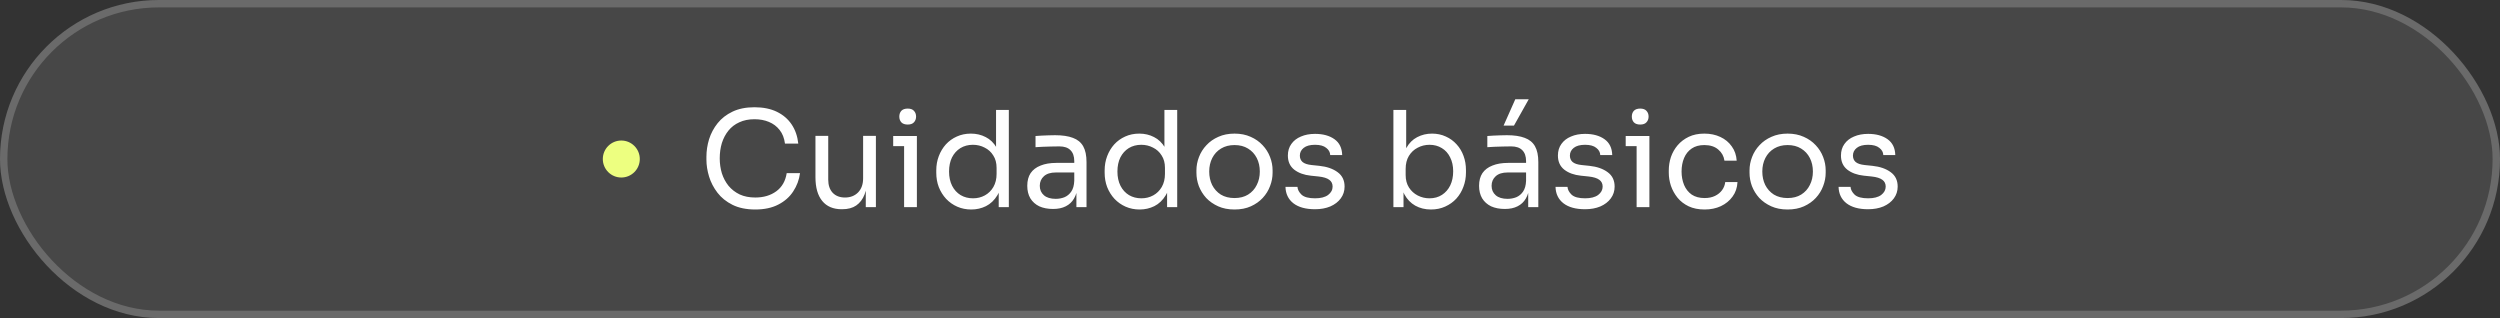
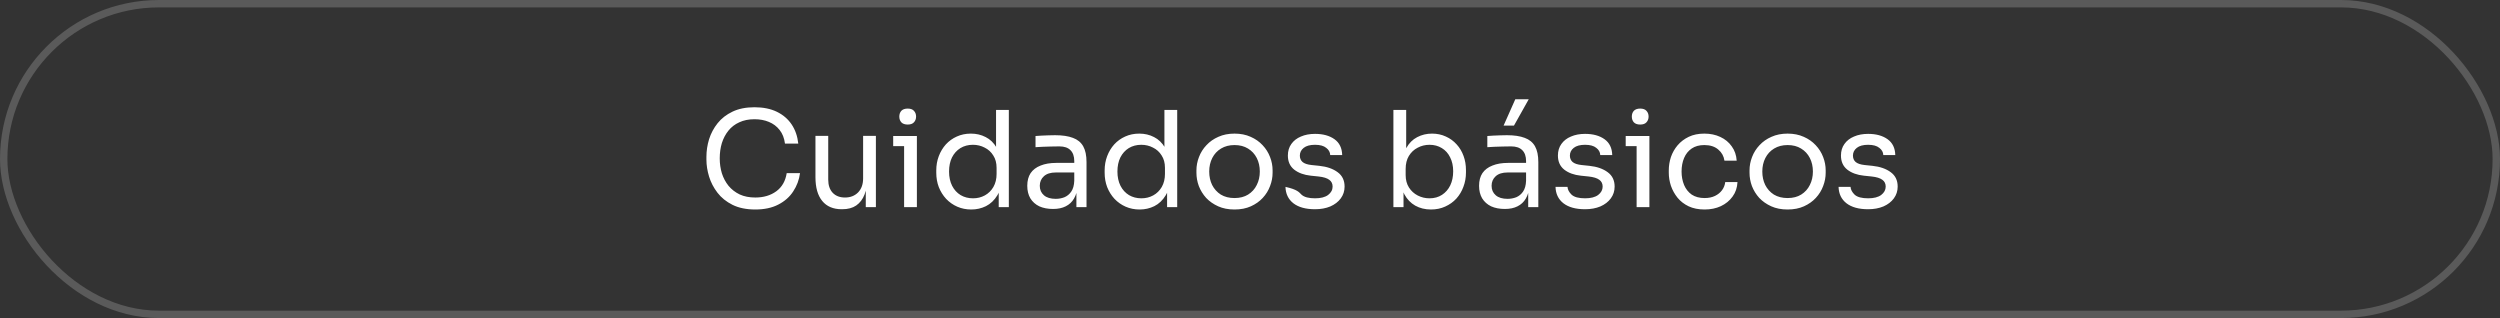
<svg xmlns="http://www.w3.org/2000/svg" width="338" height="43" viewBox="0 0 338 43" fill="none">
  <rect x="0" y="0" width="338" height="43" fill="#333333" stroke="none" />
-   <rect width="338" height="43" rx="21.5" fill="white" fill-opacity="0.1" />
  <rect x="0.5" y="0.5" width="337" height="42" rx="21" stroke="#F9F9F9" stroke-opacity="0.2" />
-   <circle cx="84" cy="21.5" r="2.5" fill="#EDFF80" />
-   <path d="M102.114 28.324C100.914 28.324 99.888 28.114 99.036 27.694C98.196 27.274 97.518 26.728 97.002 26.056C96.486 25.384 96.108 24.658 95.868 23.878C95.628 23.086 95.508 22.324 95.508 21.592V21.196C95.508 20.404 95.628 19.612 95.868 18.82C96.12 18.028 96.504 17.308 97.02 16.66C97.536 16.012 98.208 15.49 99.036 15.094C99.864 14.698 100.854 14.5 102.006 14.5C103.182 14.5 104.19 14.704 105.03 15.112C105.87 15.52 106.536 16.09 107.028 16.822C107.52 17.554 107.82 18.418 107.928 19.414H106.128C106.032 18.67 105.792 18.058 105.408 17.578C105.024 17.086 104.538 16.72 103.95 16.48C103.374 16.24 102.726 16.12 102.006 16.12C101.226 16.12 100.542 16.258 99.954 16.534C99.366 16.798 98.874 17.176 98.478 17.668C98.094 18.148 97.8 18.706 97.596 19.342C97.404 19.978 97.308 20.668 97.308 21.412C97.308 22.12 97.404 22.792 97.596 23.428C97.8 24.064 98.1 24.628 98.496 25.12C98.904 25.612 99.408 26.002 100.008 26.29C100.608 26.566 101.31 26.704 102.114 26.704C103.242 26.704 104.19 26.422 104.958 25.858C105.726 25.294 106.194 24.478 106.362 23.41H108.162C108.042 24.31 107.736 25.132 107.244 25.876C106.764 26.62 106.092 27.214 105.228 27.658C104.376 28.102 103.338 28.324 102.114 28.324ZM113.795 28.288C112.655 28.288 111.779 27.916 111.167 27.172C110.555 26.428 110.249 25.354 110.249 23.95V18.37H111.977V24.292C111.977 25.048 112.181 25.642 112.589 26.074C112.997 26.494 113.549 26.704 114.245 26.704C114.965 26.704 115.553 26.476 116.009 26.02C116.465 25.552 116.693 24.916 116.693 24.112V18.37H118.421V28H117.053V23.878H117.269C117.269 24.826 117.143 25.63 116.891 26.29C116.639 26.938 116.261 27.436 115.757 27.784C115.265 28.12 114.635 28.288 113.867 28.288H113.795ZM122.235 28V18.388H123.963V28H122.235ZM120.759 19.756V18.388H123.963V19.756H120.759ZM122.721 16.84C122.337 16.84 122.049 16.738 121.857 16.534C121.677 16.33 121.587 16.072 121.587 15.76C121.587 15.448 121.677 15.19 121.857 14.986C122.049 14.782 122.337 14.68 122.721 14.68C123.105 14.68 123.387 14.782 123.567 14.986C123.759 15.19 123.855 15.448 123.855 15.76C123.855 16.072 123.759 16.33 123.567 16.534C123.387 16.738 123.105 16.84 122.721 16.84ZM131.318 28.324C130.634 28.324 130.004 28.198 129.428 27.946C128.852 27.694 128.348 27.34 127.916 26.884C127.496 26.428 127.166 25.9 126.926 25.3C126.698 24.7 126.584 24.052 126.584 23.356V23.032C126.584 22.348 126.698 21.706 126.926 21.106C127.154 20.506 127.472 19.978 127.88 19.522C128.3 19.066 128.792 18.712 129.356 18.46C129.932 18.196 130.568 18.064 131.264 18.064C131.996 18.064 132.662 18.22 133.262 18.532C133.862 18.832 134.354 19.306 134.738 19.954C135.122 20.602 135.338 21.442 135.386 22.474L134.666 21.322V14.86H136.394V28H135.026V23.734H135.53C135.482 24.826 135.254 25.714 134.846 26.398C134.438 27.07 133.922 27.562 133.298 27.874C132.686 28.174 132.026 28.324 131.318 28.324ZM131.552 26.812C132.14 26.812 132.674 26.68 133.154 26.416C133.634 26.152 134.018 25.774 134.306 25.282C134.594 24.778 134.738 24.19 134.738 23.518V22.69C134.738 22.03 134.588 21.472 134.288 21.016C134 20.548 133.61 20.194 133.118 19.954C132.638 19.702 132.11 19.576 131.534 19.576C130.898 19.576 130.334 19.726 129.842 20.026C129.362 20.326 128.984 20.746 128.708 21.286C128.444 21.826 128.312 22.462 128.312 23.194C128.312 23.926 128.45 24.568 128.726 25.12C129.002 25.66 129.386 26.08 129.878 26.38C130.37 26.668 130.928 26.812 131.552 26.812ZM145.529 28V25.12H145.241V21.79C145.241 21.13 145.067 20.632 144.719 20.296C144.383 19.96 143.885 19.792 143.225 19.792C142.853 19.792 142.469 19.798 142.073 19.81C141.677 19.822 141.299 19.834 140.939 19.846C140.579 19.858 140.267 19.876 140.003 19.9V18.388C140.267 18.364 140.543 18.346 140.831 18.334C141.131 18.31 141.437 18.298 141.749 18.298C142.061 18.286 142.361 18.28 142.649 18.28C143.633 18.28 144.437 18.4 145.061 18.64C145.685 18.868 146.147 19.246 146.447 19.774C146.747 20.302 146.897 21.016 146.897 21.916V28H145.529ZM142.379 28.252C141.659 28.252 141.035 28.132 140.507 27.892C139.991 27.64 139.589 27.28 139.301 26.812C139.025 26.344 138.887 25.78 138.887 25.12C138.887 24.436 139.037 23.866 139.337 23.41C139.649 22.954 140.099 22.612 140.687 22.384C141.275 22.144 141.983 22.024 142.811 22.024H145.421V23.32H142.739C142.043 23.32 141.509 23.488 141.137 23.824C140.765 24.16 140.579 24.592 140.579 25.12C140.579 25.648 140.765 26.074 141.137 26.398C141.509 26.722 142.043 26.884 142.739 26.884C143.147 26.884 143.537 26.812 143.909 26.668C144.281 26.512 144.587 26.26 144.827 25.912C145.079 25.552 145.217 25.06 145.241 24.436L145.709 25.12C145.649 25.804 145.481 26.38 145.205 26.848C144.941 27.304 144.569 27.652 144.089 27.892C143.621 28.132 143.051 28.252 142.379 28.252ZM154.082 28.324C153.398 28.324 152.768 28.198 152.192 27.946C151.616 27.694 151.112 27.34 150.68 26.884C150.26 26.428 149.93 25.9 149.69 25.3C149.462 24.7 149.348 24.052 149.348 23.356V23.032C149.348 22.348 149.462 21.706 149.69 21.106C149.918 20.506 150.236 19.978 150.644 19.522C151.064 19.066 151.556 18.712 152.12 18.46C152.696 18.196 153.332 18.064 154.028 18.064C154.76 18.064 155.426 18.22 156.026 18.532C156.626 18.832 157.118 19.306 157.502 19.954C157.886 20.602 158.102 21.442 158.15 22.474L157.43 21.322V14.86H159.158V28H157.79V23.734H158.294C158.246 24.826 158.018 25.714 157.61 26.398C157.202 27.07 156.686 27.562 156.062 27.874C155.45 28.174 154.79 28.324 154.082 28.324ZM154.316 26.812C154.904 26.812 155.438 26.68 155.918 26.416C156.398 26.152 156.782 25.774 157.07 25.282C157.358 24.778 157.502 24.19 157.502 23.518V22.69C157.502 22.03 157.352 21.472 157.052 21.016C156.764 20.548 156.374 20.194 155.882 19.954C155.402 19.702 154.874 19.576 154.298 19.576C153.662 19.576 153.098 19.726 152.606 20.026C152.126 20.326 151.748 20.746 151.472 21.286C151.208 21.826 151.076 22.462 151.076 23.194C151.076 23.926 151.214 24.568 151.49 25.12C151.766 25.66 152.15 26.08 152.642 26.38C153.134 26.668 153.692 26.812 154.316 26.812ZM166.906 28.324C166.066 28.324 165.328 28.18 164.692 27.892C164.056 27.604 163.516 27.226 163.072 26.758C162.64 26.278 162.31 25.744 162.082 25.156C161.866 24.568 161.758 23.968 161.758 23.356V23.032C161.758 22.42 161.872 21.82 162.1 21.232C162.328 20.632 162.664 20.098 163.108 19.63C163.552 19.15 164.092 18.772 164.728 18.496C165.364 18.208 166.09 18.064 166.906 18.064C167.722 18.064 168.448 18.208 169.084 18.496C169.72 18.772 170.26 19.15 170.704 19.63C171.148 20.098 171.484 20.632 171.712 21.232C171.94 21.82 172.054 22.42 172.054 23.032V23.356C172.054 23.968 171.94 24.568 171.712 25.156C171.496 25.744 171.166 26.278 170.722 26.758C170.29 27.226 169.756 27.604 169.12 27.892C168.484 28.18 167.746 28.324 166.906 28.324ZM166.906 26.776C167.626 26.776 168.238 26.62 168.742 26.308C169.258 25.984 169.648 25.552 169.912 25.012C170.188 24.472 170.326 23.866 170.326 23.194C170.326 22.51 170.188 21.898 169.912 21.358C169.636 20.818 169.24 20.392 168.724 20.08C168.22 19.768 167.614 19.612 166.906 19.612C166.21 19.612 165.604 19.768 165.088 20.08C164.572 20.392 164.176 20.818 163.9 21.358C163.624 21.898 163.486 22.51 163.486 23.194C163.486 23.866 163.618 24.472 163.882 25.012C164.158 25.552 164.548 25.984 165.052 26.308C165.568 26.62 166.186 26.776 166.906 26.776ZM177.792 28.288C176.532 28.288 175.554 28.018 174.858 27.478C174.174 26.938 173.82 26.2 173.796 25.264H175.416C175.44 25.636 175.626 25.99 175.974 26.326C176.334 26.65 176.94 26.812 177.792 26.812C178.56 26.812 179.148 26.662 179.556 26.362C179.964 26.05 180.168 25.672 180.168 25.228C180.168 24.832 180.018 24.526 179.718 24.31C179.418 24.082 178.932 23.932 178.26 23.86L177.216 23.752C176.304 23.656 175.56 23.386 174.984 22.942C174.408 22.486 174.12 21.85 174.12 21.034C174.12 20.422 174.276 19.9 174.588 19.468C174.9 19.024 175.332 18.688 175.884 18.46C176.436 18.22 177.072 18.1 177.792 18.1C178.872 18.1 179.748 18.34 180.42 18.82C181.092 19.3 181.44 20.014 181.464 20.962H179.844C179.832 20.578 179.652 20.254 179.304 19.99C178.968 19.714 178.464 19.576 177.792 19.576C177.12 19.576 176.61 19.714 176.262 19.99C175.914 20.266 175.74 20.614 175.74 21.034C175.74 21.394 175.86 21.682 176.1 21.898C176.352 22.114 176.76 22.252 177.324 22.312L178.368 22.42C179.4 22.528 180.228 22.816 180.852 23.284C181.476 23.74 181.788 24.388 181.788 25.228C181.788 25.828 181.614 26.362 181.266 26.83C180.93 27.286 180.462 27.646 179.862 27.91C179.262 28.162 178.572 28.288 177.792 28.288ZM193.464 28.324C192.672 28.324 191.964 28.15 191.34 27.802C190.728 27.454 190.242 26.95 189.882 26.29C189.522 25.618 189.324 24.814 189.288 23.878H189.756V28H188.388V14.86H190.116V21.25L189.504 22.564C189.552 21.52 189.762 20.668 190.134 20.008C190.506 19.348 190.992 18.862 191.592 18.55C192.204 18.226 192.876 18.064 193.608 18.064C194.292 18.064 194.916 18.196 195.48 18.46C196.044 18.712 196.53 19.066 196.938 19.522C197.346 19.966 197.658 20.488 197.874 21.088C198.09 21.676 198.198 22.312 198.198 22.996V23.32C198.198 24.004 198.084 24.646 197.856 25.246C197.64 25.846 197.322 26.38 196.902 26.848C196.482 27.304 195.978 27.664 195.39 27.928C194.814 28.192 194.172 28.324 193.464 28.324ZM193.266 26.812C193.914 26.812 194.478 26.656 194.958 26.344C195.438 26.032 195.81 25.606 196.074 25.066C196.338 24.514 196.47 23.878 196.47 23.158C196.47 22.438 196.332 21.808 196.056 21.268C195.792 20.728 195.42 20.314 194.94 20.026C194.46 19.726 193.902 19.576 193.266 19.576C192.69 19.576 192.156 19.708 191.664 19.972C191.172 20.224 190.776 20.596 190.476 21.088C190.188 21.568 190.044 22.15 190.044 22.834V23.662C190.044 24.322 190.194 24.886 190.494 25.354C190.794 25.822 191.19 26.182 191.682 26.434C192.174 26.686 192.702 26.812 193.266 26.812ZM206.613 28V25.12H206.325V21.79C206.325 21.13 206.151 20.632 205.803 20.296C205.467 19.96 204.969 19.792 204.309 19.792C203.937 19.792 203.553 19.798 203.157 19.81C202.761 19.822 202.383 19.834 202.023 19.846C201.663 19.858 201.351 19.876 201.087 19.9V18.388C201.351 18.364 201.627 18.346 201.915 18.334C202.215 18.31 202.521 18.298 202.833 18.298C203.145 18.286 203.445 18.28 203.733 18.28C204.717 18.28 205.521 18.4 206.145 18.64C206.769 18.868 207.231 19.246 207.531 19.774C207.831 20.302 207.981 21.016 207.981 21.916V28H206.613ZM203.463 28.252C202.743 28.252 202.119 28.132 201.591 27.892C201.075 27.64 200.673 27.28 200.385 26.812C200.109 26.344 199.971 25.78 199.971 25.12C199.971 24.436 200.121 23.866 200.421 23.41C200.733 22.954 201.183 22.612 201.771 22.384C202.359 22.144 203.067 22.024 203.895 22.024H206.505V23.32H203.823C203.127 23.32 202.593 23.488 202.221 23.824C201.849 24.16 201.663 24.592 201.663 25.12C201.663 25.648 201.849 26.074 202.221 26.398C202.593 26.722 203.127 26.884 203.823 26.884C204.231 26.884 204.621 26.812 204.993 26.668C205.365 26.512 205.671 26.26 205.911 25.912C206.163 25.552 206.301 25.06 206.325 24.436L206.793 25.12C206.733 25.804 206.565 26.38 206.289 26.848C206.025 27.304 205.653 27.652 205.173 27.892C204.705 28.132 204.135 28.252 203.463 28.252ZM203.283 16.984L204.867 13.42H206.685L204.687 16.984H203.283ZM214.302 28.288C213.042 28.288 212.064 28.018 211.368 27.478C210.684 26.938 210.33 26.2 210.306 25.264H211.926C211.95 25.636 212.136 25.99 212.484 26.326C212.844 26.65 213.45 26.812 214.302 26.812C215.07 26.812 215.658 26.662 216.066 26.362C216.474 26.05 216.678 25.672 216.678 25.228C216.678 24.832 216.528 24.526 216.228 24.31C215.928 24.082 215.442 23.932 214.77 23.86L213.726 23.752C212.814 23.656 212.07 23.386 211.494 22.942C210.918 22.486 210.63 21.85 210.63 21.034C210.63 20.422 210.786 19.9 211.098 19.468C211.41 19.024 211.842 18.688 212.394 18.46C212.946 18.22 213.582 18.1 214.302 18.1C215.382 18.1 216.258 18.34 216.93 18.82C217.602 19.3 217.95 20.014 217.974 20.962H216.354C216.342 20.578 216.162 20.254 215.814 19.99C215.478 19.714 214.974 19.576 214.302 19.576C213.63 19.576 213.12 19.714 212.772 19.99C212.424 20.266 212.25 20.614 212.25 21.034C212.25 21.394 212.37 21.682 212.61 21.898C212.862 22.114 213.27 22.252 213.834 22.312L214.878 22.42C215.91 22.528 216.738 22.816 217.362 23.284C217.986 23.74 218.298 24.388 218.298 25.228C218.298 25.828 218.124 26.362 217.776 26.83C217.44 27.286 216.972 27.646 216.372 27.91C215.772 28.162 215.082 28.288 214.302 28.288ZM221.27 28V18.388H222.998V28H221.27ZM219.794 19.756V18.388H222.998V19.756H219.794ZM221.756 16.84C221.372 16.84 221.084 16.738 220.892 16.534C220.712 16.33 220.622 16.072 220.622 15.76C220.622 15.448 220.712 15.19 220.892 14.986C221.084 14.782 221.372 14.68 221.756 14.68C222.14 14.68 222.422 14.782 222.602 14.986C222.794 15.19 222.89 15.448 222.89 15.76C222.89 16.072 222.794 16.33 222.602 16.534C222.422 16.738 222.14 16.84 221.756 16.84ZM230.462 28.324C229.634 28.324 228.914 28.18 228.302 27.892C227.702 27.604 227.204 27.22 226.808 26.74C226.412 26.248 226.112 25.708 225.908 25.12C225.716 24.532 225.62 23.944 225.62 23.356V23.032C225.62 22.42 225.716 21.82 225.908 21.232C226.112 20.644 226.412 20.116 226.808 19.648C227.216 19.168 227.72 18.784 228.32 18.496C228.92 18.208 229.622 18.064 230.426 18.064C231.23 18.064 231.95 18.214 232.586 18.514C233.234 18.814 233.75 19.24 234.134 19.792C234.53 20.332 234.752 20.974 234.8 21.718H233.144C233.06 21.118 232.784 20.62 232.316 20.224C231.848 19.816 231.218 19.612 230.426 19.612C229.742 19.612 229.172 19.768 228.716 20.08C228.26 20.392 227.918 20.818 227.69 21.358C227.462 21.898 227.348 22.51 227.348 23.194C227.348 23.854 227.462 24.46 227.69 25.012C227.918 25.552 228.26 25.984 228.716 26.308C229.184 26.62 229.766 26.776 230.462 26.776C231.002 26.776 231.47 26.68 231.866 26.488C232.262 26.296 232.58 26.038 232.82 25.714C233.06 25.39 233.204 25.024 233.252 24.616H234.908C234.872 25.372 234.65 26.026 234.242 26.578C233.846 27.13 233.318 27.562 232.658 27.874C232.01 28.174 231.278 28.324 230.462 28.324ZM241.684 28.324C240.844 28.324 240.106 28.18 239.47 27.892C238.834 27.604 238.294 27.226 237.85 26.758C237.418 26.278 237.088 25.744 236.86 25.156C236.644 24.568 236.536 23.968 236.536 23.356V23.032C236.536 22.42 236.65 21.82 236.878 21.232C237.106 20.632 237.442 20.098 237.886 19.63C238.33 19.15 238.87 18.772 239.506 18.496C240.142 18.208 240.868 18.064 241.684 18.064C242.5 18.064 243.226 18.208 243.862 18.496C244.498 18.772 245.038 19.15 245.482 19.63C245.926 20.098 246.262 20.632 246.49 21.232C246.718 21.82 246.832 22.42 246.832 23.032V23.356C246.832 23.968 246.718 24.568 246.49 25.156C246.274 25.744 245.944 26.278 245.5 26.758C245.068 27.226 244.534 27.604 243.898 27.892C243.262 28.18 242.524 28.324 241.684 28.324ZM241.684 26.776C242.404 26.776 243.016 26.62 243.52 26.308C244.036 25.984 244.426 25.552 244.69 25.012C244.966 24.472 245.104 23.866 245.104 23.194C245.104 22.51 244.966 21.898 244.69 21.358C244.414 20.818 244.018 20.392 243.502 20.08C242.998 19.768 242.392 19.612 241.684 19.612C240.988 19.612 240.382 19.768 239.866 20.08C239.35 20.392 238.954 20.818 238.678 21.358C238.402 21.898 238.264 22.51 238.264 23.194C238.264 23.866 238.396 24.472 238.66 25.012C238.936 25.552 239.326 25.984 239.83 26.308C240.346 26.62 240.964 26.776 241.684 26.776ZM252.57 28.288C251.31 28.288 250.332 28.018 249.636 27.478C248.952 26.938 248.598 26.2 248.574 25.264H250.194C250.218 25.636 250.404 25.99 250.752 26.326C251.112 26.65 251.718 26.812 252.57 26.812C253.338 26.812 253.926 26.662 254.334 26.362C254.742 26.05 254.946 25.672 254.946 25.228C254.946 24.832 254.796 24.526 254.496 24.31C254.196 24.082 253.71 23.932 253.038 23.86L251.994 23.752C251.082 23.656 250.338 23.386 249.762 22.942C249.186 22.486 248.898 21.85 248.898 21.034C248.898 20.422 249.054 19.9 249.366 19.468C249.678 19.024 250.11 18.688 250.662 18.46C251.214 18.22 251.85 18.1 252.57 18.1C253.65 18.1 254.526 18.34 255.198 18.82C255.87 19.3 256.218 20.014 256.242 20.962H254.622C254.61 20.578 254.43 20.254 254.082 19.99C253.746 19.714 253.242 19.576 252.57 19.576C251.898 19.576 251.388 19.714 251.04 19.99C250.692 20.266 250.518 20.614 250.518 21.034C250.518 21.394 250.638 21.682 250.878 21.898C251.13 22.114 251.538 22.252 252.102 22.312L253.146 22.42C254.178 22.528 255.006 22.816 255.63 23.284C256.254 23.74 256.566 24.388 256.566 25.228C256.566 25.828 256.392 26.362 256.044 26.83C255.708 27.286 255.24 27.646 254.64 27.91C254.04 28.162 253.35 28.288 252.57 28.288Z" fill="white" />
+   <path d="M102.114 28.324C100.914 28.324 99.888 28.114 99.036 27.694C98.196 27.274 97.518 26.728 97.002 26.056C96.486 25.384 96.108 24.658 95.868 23.878C95.628 23.086 95.508 22.324 95.508 21.592V21.196C95.508 20.404 95.628 19.612 95.868 18.82C96.12 18.028 96.504 17.308 97.02 16.66C97.536 16.012 98.208 15.49 99.036 15.094C99.864 14.698 100.854 14.5 102.006 14.5C103.182 14.5 104.19 14.704 105.03 15.112C105.87 15.52 106.536 16.09 107.028 16.822C107.52 17.554 107.82 18.418 107.928 19.414H106.128C106.032 18.67 105.792 18.058 105.408 17.578C105.024 17.086 104.538 16.72 103.95 16.48C103.374 16.24 102.726 16.12 102.006 16.12C101.226 16.12 100.542 16.258 99.954 16.534C99.366 16.798 98.874 17.176 98.478 17.668C98.094 18.148 97.8 18.706 97.596 19.342C97.404 19.978 97.308 20.668 97.308 21.412C97.308 22.12 97.404 22.792 97.596 23.428C97.8 24.064 98.1 24.628 98.496 25.12C98.904 25.612 99.408 26.002 100.008 26.29C100.608 26.566 101.31 26.704 102.114 26.704C103.242 26.704 104.19 26.422 104.958 25.858C105.726 25.294 106.194 24.478 106.362 23.41H108.162C108.042 24.31 107.736 25.132 107.244 25.876C106.764 26.62 106.092 27.214 105.228 27.658C104.376 28.102 103.338 28.324 102.114 28.324ZM113.795 28.288C112.655 28.288 111.779 27.916 111.167 27.172C110.555 26.428 110.249 25.354 110.249 23.95V18.37H111.977V24.292C111.977 25.048 112.181 25.642 112.589 26.074C112.997 26.494 113.549 26.704 114.245 26.704C114.965 26.704 115.553 26.476 116.009 26.02C116.465 25.552 116.693 24.916 116.693 24.112V18.37H118.421V28H117.053V23.878H117.269C117.269 24.826 117.143 25.63 116.891 26.29C116.639 26.938 116.261 27.436 115.757 27.784C115.265 28.12 114.635 28.288 113.867 28.288H113.795ZM122.235 28V18.388H123.963V28H122.235ZM120.759 19.756V18.388H123.963V19.756H120.759ZM122.721 16.84C122.337 16.84 122.049 16.738 121.857 16.534C121.677 16.33 121.587 16.072 121.587 15.76C121.587 15.448 121.677 15.19 121.857 14.986C122.049 14.782 122.337 14.68 122.721 14.68C123.105 14.68 123.387 14.782 123.567 14.986C123.759 15.19 123.855 15.448 123.855 15.76C123.855 16.072 123.759 16.33 123.567 16.534C123.387 16.738 123.105 16.84 122.721 16.84ZM131.318 28.324C130.634 28.324 130.004 28.198 129.428 27.946C128.852 27.694 128.348 27.34 127.916 26.884C127.496 26.428 127.166 25.9 126.926 25.3C126.698 24.7 126.584 24.052 126.584 23.356V23.032C126.584 22.348 126.698 21.706 126.926 21.106C127.154 20.506 127.472 19.978 127.88 19.522C128.3 19.066 128.792 18.712 129.356 18.46C129.932 18.196 130.568 18.064 131.264 18.064C131.996 18.064 132.662 18.22 133.262 18.532C133.862 18.832 134.354 19.306 134.738 19.954C135.122 20.602 135.338 21.442 135.386 22.474L134.666 21.322V14.86H136.394V28H135.026V23.734H135.53C135.482 24.826 135.254 25.714 134.846 26.398C134.438 27.07 133.922 27.562 133.298 27.874C132.686 28.174 132.026 28.324 131.318 28.324ZM131.552 26.812C132.14 26.812 132.674 26.68 133.154 26.416C133.634 26.152 134.018 25.774 134.306 25.282C134.594 24.778 134.738 24.19 134.738 23.518V22.69C134.738 22.03 134.588 21.472 134.288 21.016C134 20.548 133.61 20.194 133.118 19.954C132.638 19.702 132.11 19.576 131.534 19.576C130.898 19.576 130.334 19.726 129.842 20.026C129.362 20.326 128.984 20.746 128.708 21.286C128.444 21.826 128.312 22.462 128.312 23.194C128.312 23.926 128.45 24.568 128.726 25.12C129.002 25.66 129.386 26.08 129.878 26.38C130.37 26.668 130.928 26.812 131.552 26.812ZM145.529 28V25.12H145.241V21.79C145.241 21.13 145.067 20.632 144.719 20.296C144.383 19.96 143.885 19.792 143.225 19.792C142.853 19.792 142.469 19.798 142.073 19.81C141.677 19.822 141.299 19.834 140.939 19.846C140.579 19.858 140.267 19.876 140.003 19.9V18.388C140.267 18.364 140.543 18.346 140.831 18.334C141.131 18.31 141.437 18.298 141.749 18.298C142.061 18.286 142.361 18.28 142.649 18.28C143.633 18.28 144.437 18.4 145.061 18.64C145.685 18.868 146.147 19.246 146.447 19.774C146.747 20.302 146.897 21.016 146.897 21.916V28H145.529ZM142.379 28.252C141.659 28.252 141.035 28.132 140.507 27.892C139.991 27.64 139.589 27.28 139.301 26.812C139.025 26.344 138.887 25.78 138.887 25.12C138.887 24.436 139.037 23.866 139.337 23.41C139.649 22.954 140.099 22.612 140.687 22.384C141.275 22.144 141.983 22.024 142.811 22.024H145.421V23.32H142.739C142.043 23.32 141.509 23.488 141.137 23.824C140.765 24.16 140.579 24.592 140.579 25.12C140.579 25.648 140.765 26.074 141.137 26.398C141.509 26.722 142.043 26.884 142.739 26.884C143.147 26.884 143.537 26.812 143.909 26.668C144.281 26.512 144.587 26.26 144.827 25.912C145.079 25.552 145.217 25.06 145.241 24.436L145.709 25.12C145.649 25.804 145.481 26.38 145.205 26.848C144.941 27.304 144.569 27.652 144.089 27.892C143.621 28.132 143.051 28.252 142.379 28.252ZM154.082 28.324C153.398 28.324 152.768 28.198 152.192 27.946C151.616 27.694 151.112 27.34 150.68 26.884C150.26 26.428 149.93 25.9 149.69 25.3C149.462 24.7 149.348 24.052 149.348 23.356V23.032C149.348 22.348 149.462 21.706 149.69 21.106C149.918 20.506 150.236 19.978 150.644 19.522C151.064 19.066 151.556 18.712 152.12 18.46C152.696 18.196 153.332 18.064 154.028 18.064C154.76 18.064 155.426 18.22 156.026 18.532C156.626 18.832 157.118 19.306 157.502 19.954C157.886 20.602 158.102 21.442 158.15 22.474L157.43 21.322V14.86H159.158V28H157.79V23.734H158.294C158.246 24.826 158.018 25.714 157.61 26.398C157.202 27.07 156.686 27.562 156.062 27.874C155.45 28.174 154.79 28.324 154.082 28.324ZM154.316 26.812C154.904 26.812 155.438 26.68 155.918 26.416C156.398 26.152 156.782 25.774 157.07 25.282C157.358 24.778 157.502 24.19 157.502 23.518V22.69C157.502 22.03 157.352 21.472 157.052 21.016C156.764 20.548 156.374 20.194 155.882 19.954C155.402 19.702 154.874 19.576 154.298 19.576C153.662 19.576 153.098 19.726 152.606 20.026C152.126 20.326 151.748 20.746 151.472 21.286C151.208 21.826 151.076 22.462 151.076 23.194C151.076 23.926 151.214 24.568 151.49 25.12C151.766 25.66 152.15 26.08 152.642 26.38C153.134 26.668 153.692 26.812 154.316 26.812ZM166.906 28.324C166.066 28.324 165.328 28.18 164.692 27.892C164.056 27.604 163.516 27.226 163.072 26.758C162.64 26.278 162.31 25.744 162.082 25.156C161.866 24.568 161.758 23.968 161.758 23.356V23.032C161.758 22.42 161.872 21.82 162.1 21.232C162.328 20.632 162.664 20.098 163.108 19.63C163.552 19.15 164.092 18.772 164.728 18.496C165.364 18.208 166.09 18.064 166.906 18.064C167.722 18.064 168.448 18.208 169.084 18.496C169.72 18.772 170.26 19.15 170.704 19.63C171.148 20.098 171.484 20.632 171.712 21.232C171.94 21.82 172.054 22.42 172.054 23.032V23.356C172.054 23.968 171.94 24.568 171.712 25.156C171.496 25.744 171.166 26.278 170.722 26.758C170.29 27.226 169.756 27.604 169.12 27.892C168.484 28.18 167.746 28.324 166.906 28.324ZM166.906 26.776C167.626 26.776 168.238 26.62 168.742 26.308C169.258 25.984 169.648 25.552 169.912 25.012C170.188 24.472 170.326 23.866 170.326 23.194C170.326 22.51 170.188 21.898 169.912 21.358C169.636 20.818 169.24 20.392 168.724 20.08C168.22 19.768 167.614 19.612 166.906 19.612C166.21 19.612 165.604 19.768 165.088 20.08C164.572 20.392 164.176 20.818 163.9 21.358C163.624 21.898 163.486 22.51 163.486 23.194C163.486 23.866 163.618 24.472 163.882 25.012C164.158 25.552 164.548 25.984 165.052 26.308C165.568 26.62 166.186 26.776 166.906 26.776ZM177.792 28.288C176.532 28.288 175.554 28.018 174.858 27.478C174.174 26.938 173.82 26.2 173.796 25.264C175.44 25.636 175.626 25.99 175.974 26.326C176.334 26.65 176.94 26.812 177.792 26.812C178.56 26.812 179.148 26.662 179.556 26.362C179.964 26.05 180.168 25.672 180.168 25.228C180.168 24.832 180.018 24.526 179.718 24.31C179.418 24.082 178.932 23.932 178.26 23.86L177.216 23.752C176.304 23.656 175.56 23.386 174.984 22.942C174.408 22.486 174.12 21.85 174.12 21.034C174.12 20.422 174.276 19.9 174.588 19.468C174.9 19.024 175.332 18.688 175.884 18.46C176.436 18.22 177.072 18.1 177.792 18.1C178.872 18.1 179.748 18.34 180.42 18.82C181.092 19.3 181.44 20.014 181.464 20.962H179.844C179.832 20.578 179.652 20.254 179.304 19.99C178.968 19.714 178.464 19.576 177.792 19.576C177.12 19.576 176.61 19.714 176.262 19.99C175.914 20.266 175.74 20.614 175.74 21.034C175.74 21.394 175.86 21.682 176.1 21.898C176.352 22.114 176.76 22.252 177.324 22.312L178.368 22.42C179.4 22.528 180.228 22.816 180.852 23.284C181.476 23.74 181.788 24.388 181.788 25.228C181.788 25.828 181.614 26.362 181.266 26.83C180.93 27.286 180.462 27.646 179.862 27.91C179.262 28.162 178.572 28.288 177.792 28.288ZM193.464 28.324C192.672 28.324 191.964 28.15 191.34 27.802C190.728 27.454 190.242 26.95 189.882 26.29C189.522 25.618 189.324 24.814 189.288 23.878H189.756V28H188.388V14.86H190.116V21.25L189.504 22.564C189.552 21.52 189.762 20.668 190.134 20.008C190.506 19.348 190.992 18.862 191.592 18.55C192.204 18.226 192.876 18.064 193.608 18.064C194.292 18.064 194.916 18.196 195.48 18.46C196.044 18.712 196.53 19.066 196.938 19.522C197.346 19.966 197.658 20.488 197.874 21.088C198.09 21.676 198.198 22.312 198.198 22.996V23.32C198.198 24.004 198.084 24.646 197.856 25.246C197.64 25.846 197.322 26.38 196.902 26.848C196.482 27.304 195.978 27.664 195.39 27.928C194.814 28.192 194.172 28.324 193.464 28.324ZM193.266 26.812C193.914 26.812 194.478 26.656 194.958 26.344C195.438 26.032 195.81 25.606 196.074 25.066C196.338 24.514 196.47 23.878 196.47 23.158C196.47 22.438 196.332 21.808 196.056 21.268C195.792 20.728 195.42 20.314 194.94 20.026C194.46 19.726 193.902 19.576 193.266 19.576C192.69 19.576 192.156 19.708 191.664 19.972C191.172 20.224 190.776 20.596 190.476 21.088C190.188 21.568 190.044 22.15 190.044 22.834V23.662C190.044 24.322 190.194 24.886 190.494 25.354C190.794 25.822 191.19 26.182 191.682 26.434C192.174 26.686 192.702 26.812 193.266 26.812ZM206.613 28V25.12H206.325V21.79C206.325 21.13 206.151 20.632 205.803 20.296C205.467 19.96 204.969 19.792 204.309 19.792C203.937 19.792 203.553 19.798 203.157 19.81C202.761 19.822 202.383 19.834 202.023 19.846C201.663 19.858 201.351 19.876 201.087 19.9V18.388C201.351 18.364 201.627 18.346 201.915 18.334C202.215 18.31 202.521 18.298 202.833 18.298C203.145 18.286 203.445 18.28 203.733 18.28C204.717 18.28 205.521 18.4 206.145 18.64C206.769 18.868 207.231 19.246 207.531 19.774C207.831 20.302 207.981 21.016 207.981 21.916V28H206.613ZM203.463 28.252C202.743 28.252 202.119 28.132 201.591 27.892C201.075 27.64 200.673 27.28 200.385 26.812C200.109 26.344 199.971 25.78 199.971 25.12C199.971 24.436 200.121 23.866 200.421 23.41C200.733 22.954 201.183 22.612 201.771 22.384C202.359 22.144 203.067 22.024 203.895 22.024H206.505V23.32H203.823C203.127 23.32 202.593 23.488 202.221 23.824C201.849 24.16 201.663 24.592 201.663 25.12C201.663 25.648 201.849 26.074 202.221 26.398C202.593 26.722 203.127 26.884 203.823 26.884C204.231 26.884 204.621 26.812 204.993 26.668C205.365 26.512 205.671 26.26 205.911 25.912C206.163 25.552 206.301 25.06 206.325 24.436L206.793 25.12C206.733 25.804 206.565 26.38 206.289 26.848C206.025 27.304 205.653 27.652 205.173 27.892C204.705 28.132 204.135 28.252 203.463 28.252ZM203.283 16.984L204.867 13.42H206.685L204.687 16.984H203.283ZM214.302 28.288C213.042 28.288 212.064 28.018 211.368 27.478C210.684 26.938 210.33 26.2 210.306 25.264H211.926C211.95 25.636 212.136 25.99 212.484 26.326C212.844 26.65 213.45 26.812 214.302 26.812C215.07 26.812 215.658 26.662 216.066 26.362C216.474 26.05 216.678 25.672 216.678 25.228C216.678 24.832 216.528 24.526 216.228 24.31C215.928 24.082 215.442 23.932 214.77 23.86L213.726 23.752C212.814 23.656 212.07 23.386 211.494 22.942C210.918 22.486 210.63 21.85 210.63 21.034C210.63 20.422 210.786 19.9 211.098 19.468C211.41 19.024 211.842 18.688 212.394 18.46C212.946 18.22 213.582 18.1 214.302 18.1C215.382 18.1 216.258 18.34 216.93 18.82C217.602 19.3 217.95 20.014 217.974 20.962H216.354C216.342 20.578 216.162 20.254 215.814 19.99C215.478 19.714 214.974 19.576 214.302 19.576C213.63 19.576 213.12 19.714 212.772 19.99C212.424 20.266 212.25 20.614 212.25 21.034C212.25 21.394 212.37 21.682 212.61 21.898C212.862 22.114 213.27 22.252 213.834 22.312L214.878 22.42C215.91 22.528 216.738 22.816 217.362 23.284C217.986 23.74 218.298 24.388 218.298 25.228C218.298 25.828 218.124 26.362 217.776 26.83C217.44 27.286 216.972 27.646 216.372 27.91C215.772 28.162 215.082 28.288 214.302 28.288ZM221.27 28V18.388H222.998V28H221.27ZM219.794 19.756V18.388H222.998V19.756H219.794ZM221.756 16.84C221.372 16.84 221.084 16.738 220.892 16.534C220.712 16.33 220.622 16.072 220.622 15.76C220.622 15.448 220.712 15.19 220.892 14.986C221.084 14.782 221.372 14.68 221.756 14.68C222.14 14.68 222.422 14.782 222.602 14.986C222.794 15.19 222.89 15.448 222.89 15.76C222.89 16.072 222.794 16.33 222.602 16.534C222.422 16.738 222.14 16.84 221.756 16.84ZM230.462 28.324C229.634 28.324 228.914 28.18 228.302 27.892C227.702 27.604 227.204 27.22 226.808 26.74C226.412 26.248 226.112 25.708 225.908 25.12C225.716 24.532 225.62 23.944 225.62 23.356V23.032C225.62 22.42 225.716 21.82 225.908 21.232C226.112 20.644 226.412 20.116 226.808 19.648C227.216 19.168 227.72 18.784 228.32 18.496C228.92 18.208 229.622 18.064 230.426 18.064C231.23 18.064 231.95 18.214 232.586 18.514C233.234 18.814 233.75 19.24 234.134 19.792C234.53 20.332 234.752 20.974 234.8 21.718H233.144C233.06 21.118 232.784 20.62 232.316 20.224C231.848 19.816 231.218 19.612 230.426 19.612C229.742 19.612 229.172 19.768 228.716 20.08C228.26 20.392 227.918 20.818 227.69 21.358C227.462 21.898 227.348 22.51 227.348 23.194C227.348 23.854 227.462 24.46 227.69 25.012C227.918 25.552 228.26 25.984 228.716 26.308C229.184 26.62 229.766 26.776 230.462 26.776C231.002 26.776 231.47 26.68 231.866 26.488C232.262 26.296 232.58 26.038 232.82 25.714C233.06 25.39 233.204 25.024 233.252 24.616H234.908C234.872 25.372 234.65 26.026 234.242 26.578C233.846 27.13 233.318 27.562 232.658 27.874C232.01 28.174 231.278 28.324 230.462 28.324ZM241.684 28.324C240.844 28.324 240.106 28.18 239.47 27.892C238.834 27.604 238.294 27.226 237.85 26.758C237.418 26.278 237.088 25.744 236.86 25.156C236.644 24.568 236.536 23.968 236.536 23.356V23.032C236.536 22.42 236.65 21.82 236.878 21.232C237.106 20.632 237.442 20.098 237.886 19.63C238.33 19.15 238.87 18.772 239.506 18.496C240.142 18.208 240.868 18.064 241.684 18.064C242.5 18.064 243.226 18.208 243.862 18.496C244.498 18.772 245.038 19.15 245.482 19.63C245.926 20.098 246.262 20.632 246.49 21.232C246.718 21.82 246.832 22.42 246.832 23.032V23.356C246.832 23.968 246.718 24.568 246.49 25.156C246.274 25.744 245.944 26.278 245.5 26.758C245.068 27.226 244.534 27.604 243.898 27.892C243.262 28.18 242.524 28.324 241.684 28.324ZM241.684 26.776C242.404 26.776 243.016 26.62 243.52 26.308C244.036 25.984 244.426 25.552 244.69 25.012C244.966 24.472 245.104 23.866 245.104 23.194C245.104 22.51 244.966 21.898 244.69 21.358C244.414 20.818 244.018 20.392 243.502 20.08C242.998 19.768 242.392 19.612 241.684 19.612C240.988 19.612 240.382 19.768 239.866 20.08C239.35 20.392 238.954 20.818 238.678 21.358C238.402 21.898 238.264 22.51 238.264 23.194C238.264 23.866 238.396 24.472 238.66 25.012C238.936 25.552 239.326 25.984 239.83 26.308C240.346 26.62 240.964 26.776 241.684 26.776ZM252.57 28.288C251.31 28.288 250.332 28.018 249.636 27.478C248.952 26.938 248.598 26.2 248.574 25.264H250.194C250.218 25.636 250.404 25.99 250.752 26.326C251.112 26.65 251.718 26.812 252.57 26.812C253.338 26.812 253.926 26.662 254.334 26.362C254.742 26.05 254.946 25.672 254.946 25.228C254.946 24.832 254.796 24.526 254.496 24.31C254.196 24.082 253.71 23.932 253.038 23.86L251.994 23.752C251.082 23.656 250.338 23.386 249.762 22.942C249.186 22.486 248.898 21.85 248.898 21.034C248.898 20.422 249.054 19.9 249.366 19.468C249.678 19.024 250.11 18.688 250.662 18.46C251.214 18.22 251.85 18.1 252.57 18.1C253.65 18.1 254.526 18.34 255.198 18.82C255.87 19.3 256.218 20.014 256.242 20.962H254.622C254.61 20.578 254.43 20.254 254.082 19.99C253.746 19.714 253.242 19.576 252.57 19.576C251.898 19.576 251.388 19.714 251.04 19.99C250.692 20.266 250.518 20.614 250.518 21.034C250.518 21.394 250.638 21.682 250.878 21.898C251.13 22.114 251.538 22.252 252.102 22.312L253.146 22.42C254.178 22.528 255.006 22.816 255.63 23.284C256.254 23.74 256.566 24.388 256.566 25.228C256.566 25.828 256.392 26.362 256.044 26.83C255.708 27.286 255.24 27.646 254.64 27.91C254.04 28.162 253.35 28.288 252.57 28.288Z" fill="white" />
</svg>